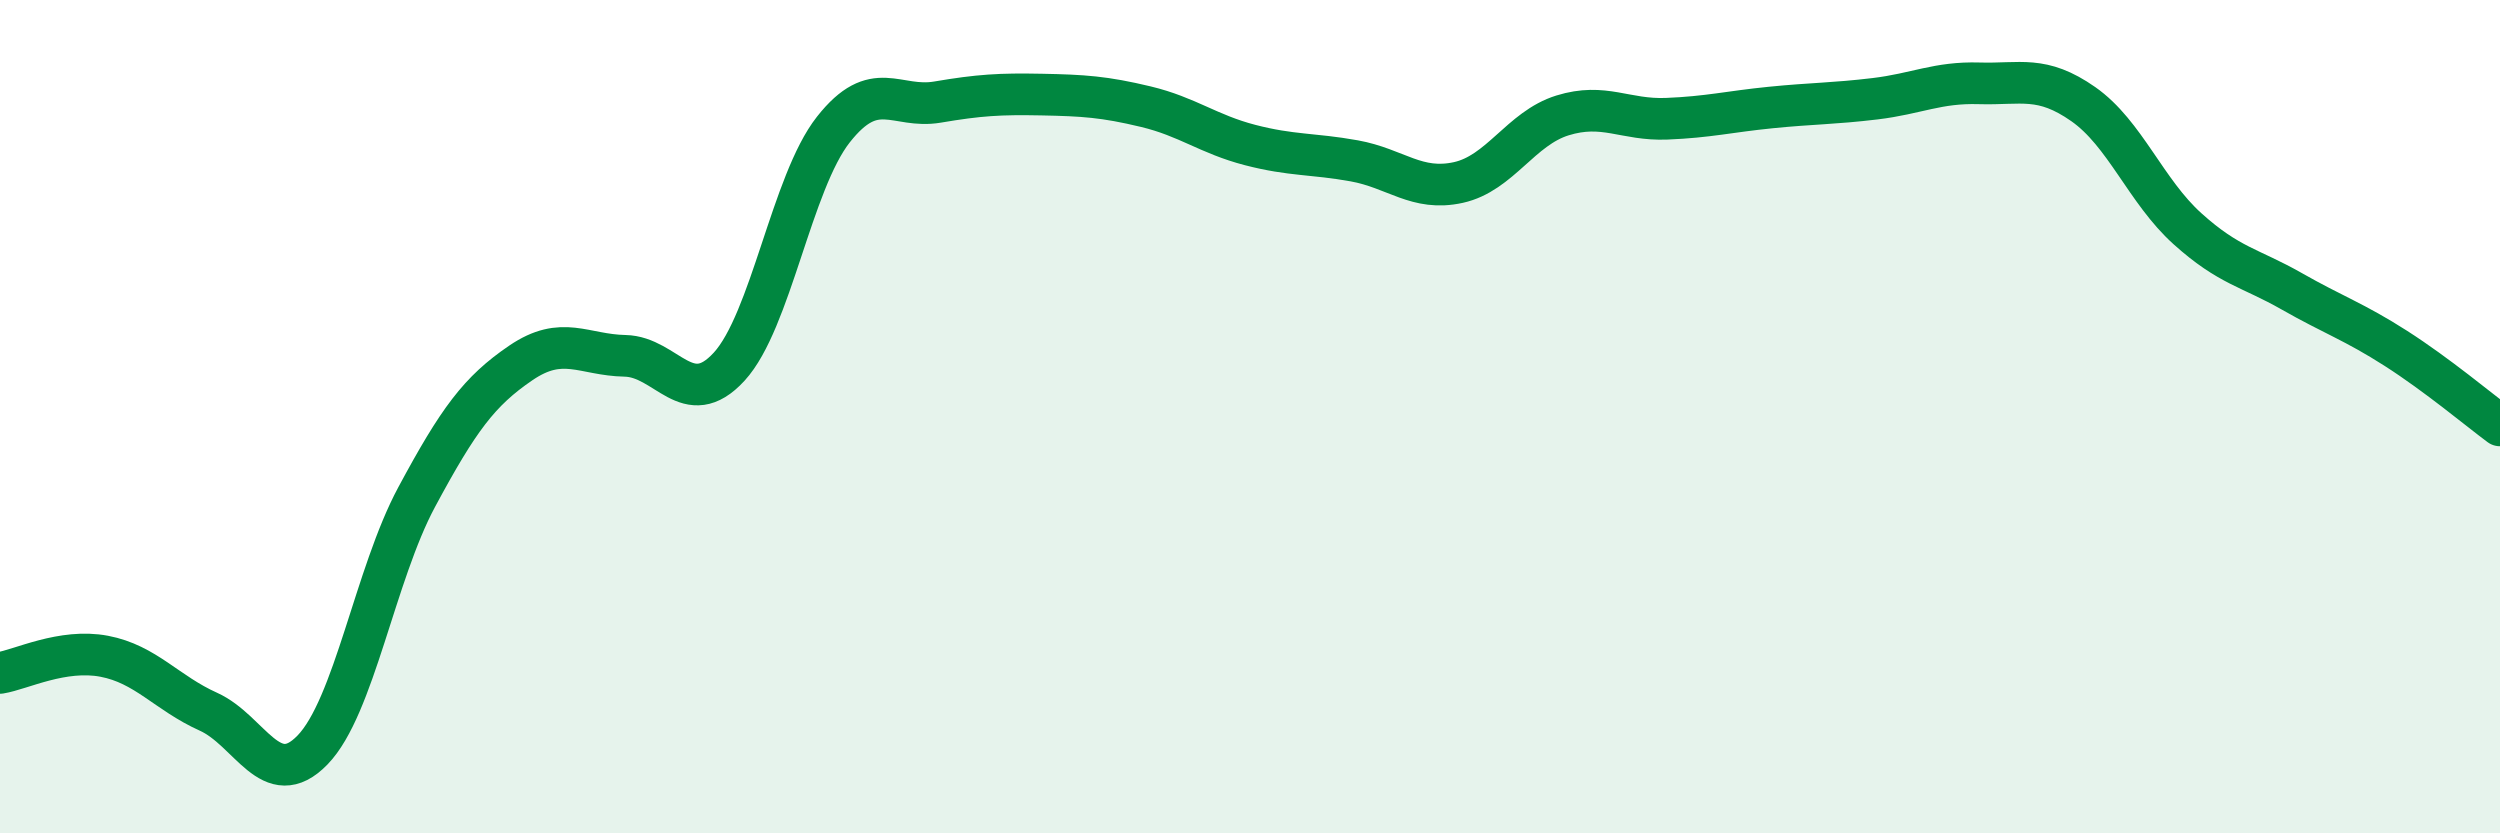
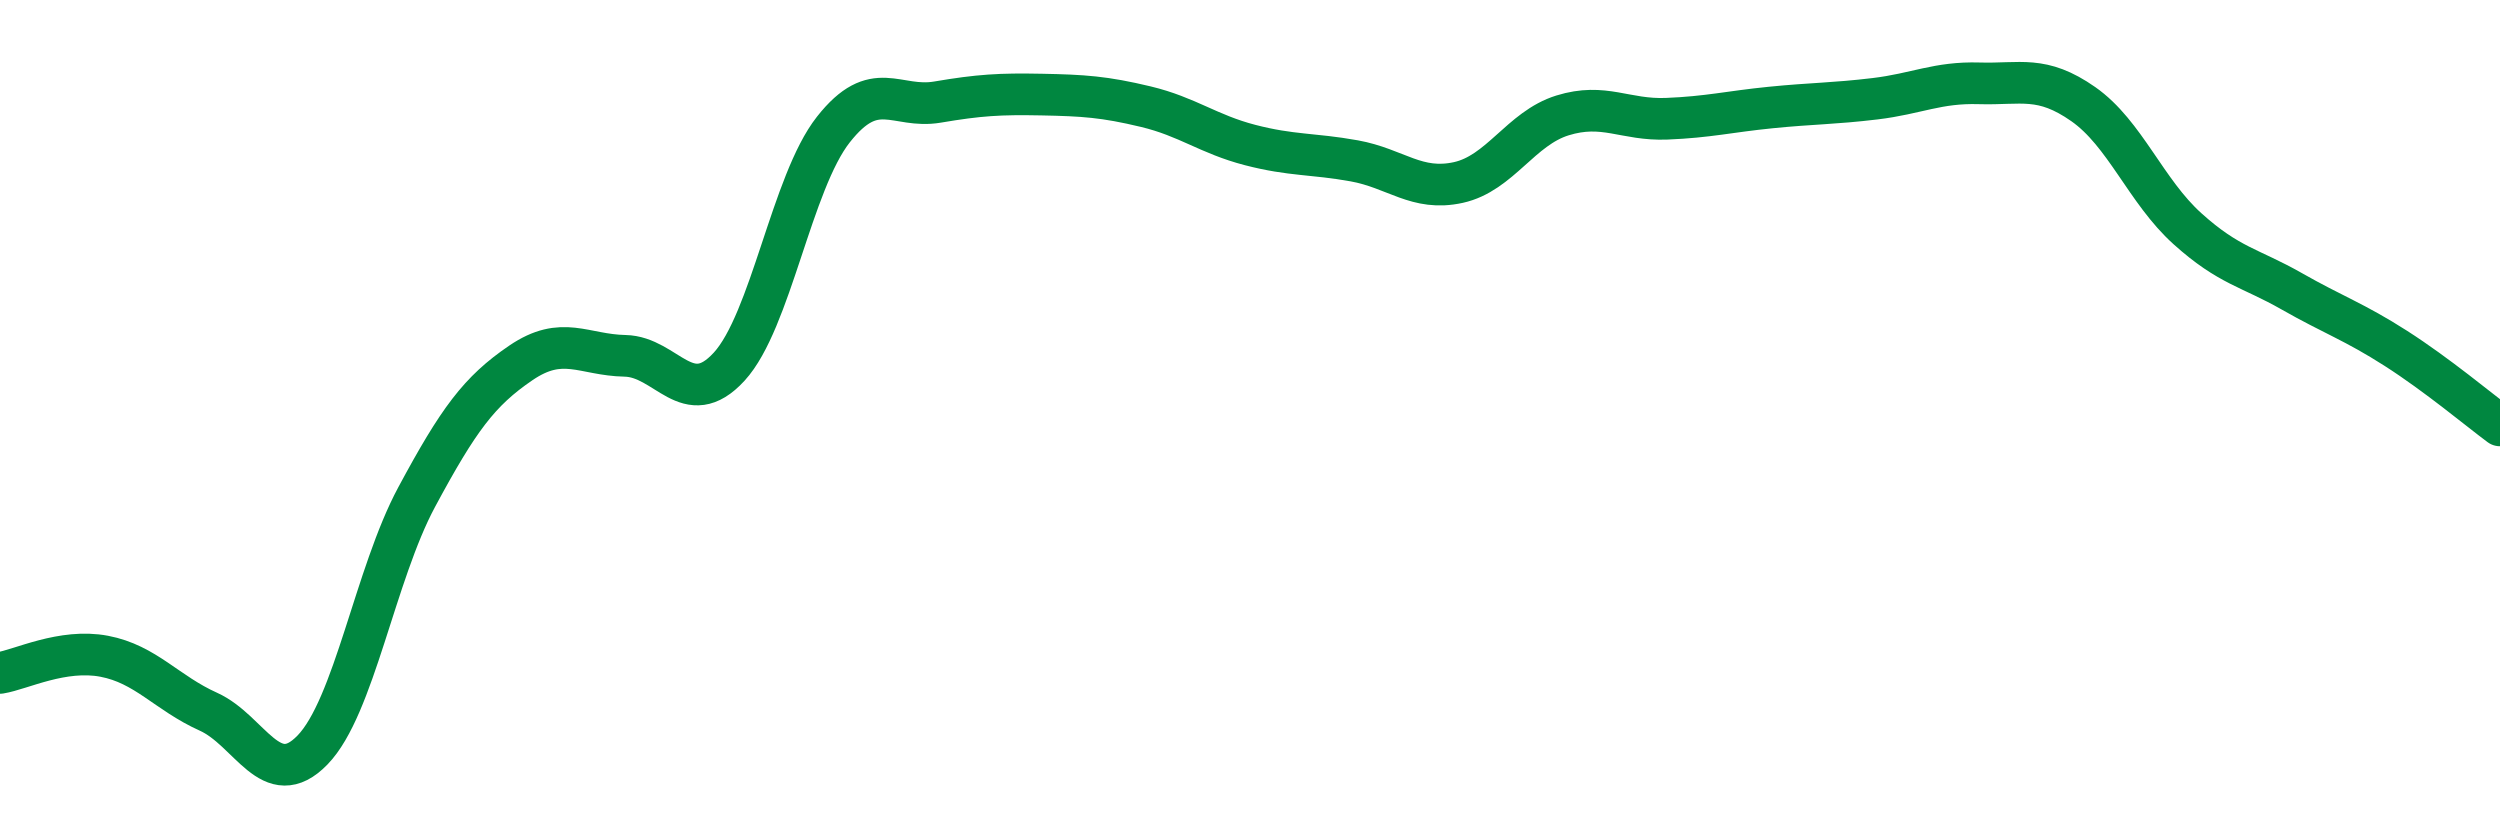
<svg xmlns="http://www.w3.org/2000/svg" width="60" height="20" viewBox="0 0 60 20">
-   <path d="M 0,16.15 C 0.5,16.07 1.5,15.56 2.5,15.75 C 3.5,15.94 4,16.63 5,17.08 C 6,17.53 6.5,19.03 7.5,18 C 8.5,16.97 9,13.79 10,11.93 C 11,10.07 11.5,9.39 12.5,8.71 C 13.5,8.03 14,8.52 15,8.54 C 16,8.56 16.5,9.89 17.5,8.8 C 18.5,7.71 19,4.38 20,3.11 C 21,1.84 21.5,2.62 22.5,2.45 C 23.5,2.28 24,2.25 25,2.27 C 26,2.29 26.5,2.32 27.5,2.56 C 28.5,2.8 29,3.22 30,3.48 C 31,3.74 31.5,3.68 32.5,3.86 C 33.5,4.04 34,4.6 35,4.38 C 36,4.16 36.5,3.08 37.5,2.77 C 38.5,2.46 39,2.89 40,2.85 C 41,2.81 41.5,2.68 42.5,2.58 C 43.5,2.48 44,2.49 45,2.37 C 46,2.25 46.5,1.97 47.5,2 C 48.5,2.03 49,1.8 50,2.5 C 51,3.2 51.5,4.59 52.5,5.49 C 53.5,6.39 54,6.42 55,6.99 C 56,7.56 56.5,7.72 57.5,8.36 C 58.5,9 59.5,9.84 60,10.21L60 20L0 20Z" fill="#008740" opacity="0.1" stroke-linecap="round" stroke-linejoin="round" />
  <path d="M 0,16.15 C 0.5,16.07 1.5,15.56 2.5,15.75 C 3.5,15.94 4,16.63 5,17.08 C 6,17.53 6.5,19.03 7.5,18 C 8.5,16.97 9,13.79 10,11.93 C 11,10.07 11.5,9.39 12.5,8.71 C 13.5,8.03 14,8.52 15,8.54 C 16,8.56 16.5,9.89 17.5,8.8 C 18.5,7.71 19,4.38 20,3.11 C 21,1.84 21.5,2.62 22.5,2.45 C 23.5,2.28 24,2.25 25,2.27 C 26,2.29 26.5,2.32 27.5,2.56 C 28.5,2.8 29,3.22 30,3.48 C 31,3.74 31.5,3.68 32.5,3.86 C 33.5,4.04 34,4.6 35,4.38 C 36,4.16 36.5,3.08 37.5,2.77 C 38.5,2.46 39,2.89 40,2.85 C 41,2.81 41.5,2.68 42.5,2.58 C 43.5,2.48 44,2.49 45,2.37 C 46,2.25 46.5,1.97 47.5,2 C 48.5,2.03 49,1.8 50,2.5 C 51,3.2 51.5,4.59 52.5,5.49 C 53.5,6.39 54,6.42 55,6.99 C 56,7.56 56.5,7.72 57.5,8.36 C 58.5,9 59.5,9.84 60,10.21" stroke="#008740" stroke-width="1" fill="none" stroke-linecap="round" stroke-linejoin="round" />
</svg>